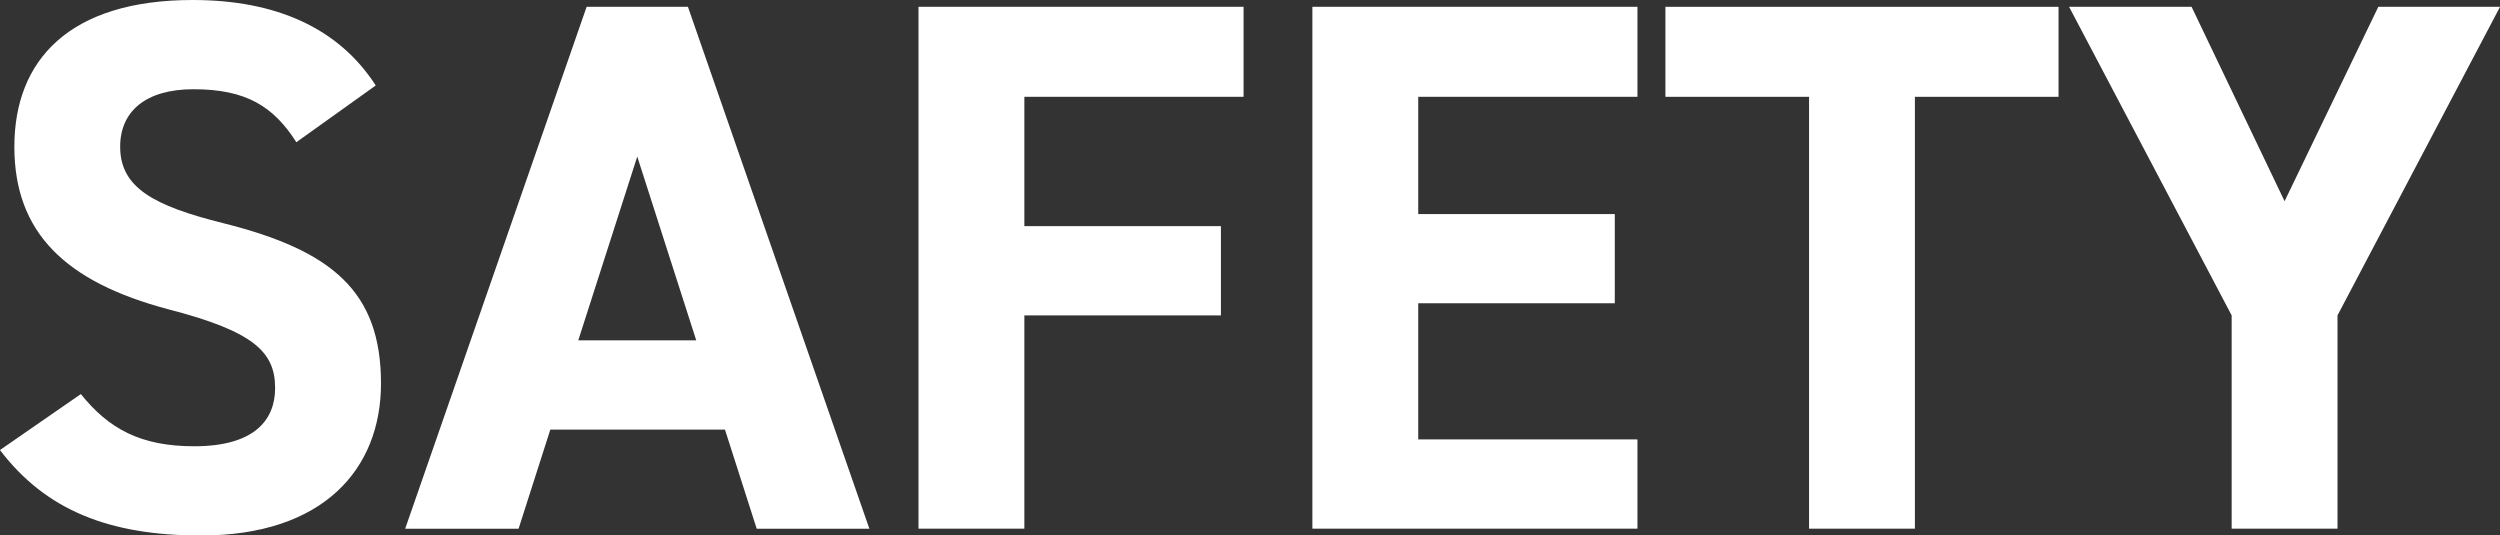
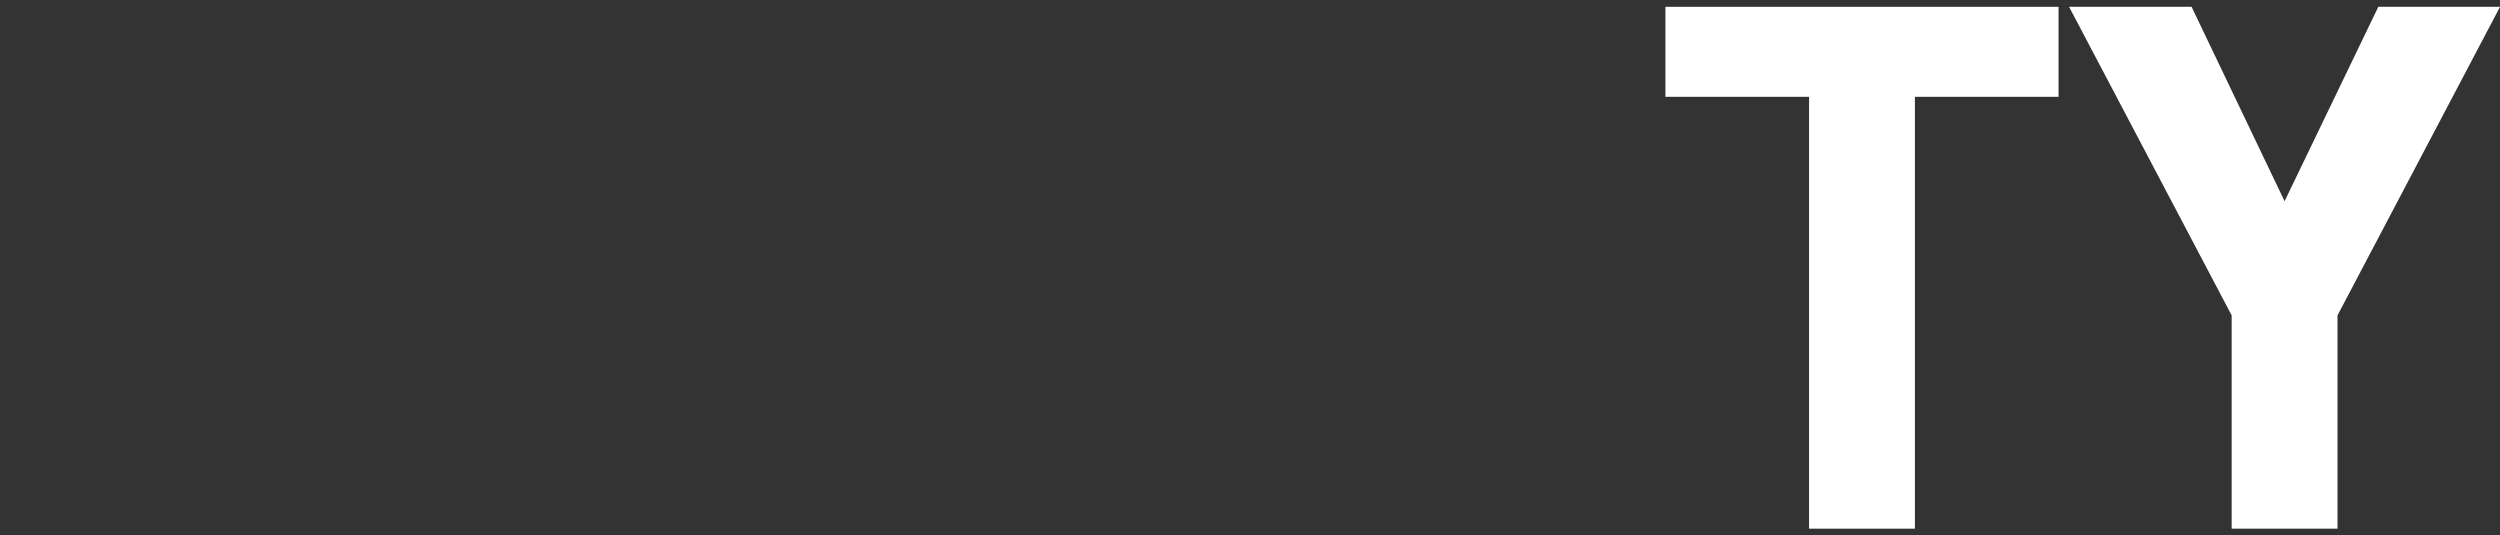
<svg xmlns="http://www.w3.org/2000/svg" id="_レイヤー_2" viewBox="0 0 656.17 140.55">
  <rect x="0" y="0" width="656.17" height="140.55" fill="#333333" stroke="none" />
  <defs>
    <style>.cls-1{fill:#fff;}</style>
  </defs>
  <g id="_レイヤー_1-2">
-     <path class="cls-1" d="m77.78,37.32c-5.95-9.33-13.1-13.9-26.99-13.9-12.5,0-19.25,5.76-19.25,15.09,0,10.72,8.73,15.48,26.99,20.05,28.57,7.15,41.47,17.87,41.47,42.09,0,22.43-15.08,39.9-47.23,39.9-24.01,0-40.68-6.55-52.78-22.43l21.23-14.69c7.34,9.13,15.67,13.7,29.76,13.7,15.87,0,21.23-6.95,21.23-15.29,0-9.53-5.75-14.89-27.98-20.65C17.26,74.05,3.77,61.14,3.77,38.51S18.06,0,50.6,0c21.83,0,38.3,7.35,48.02,22.43l-20.83,14.89Z" />
-     <path class="cls-1" d="m106.35,138.76L153.97,1.79h26.59l47.62,136.98h-29.57l-8.33-26.01h-45.84l-8.33,26.01h-29.76Zm45.44-49.43h30.95l-15.48-48.24-15.48,48.24Z" />
-     <path class="cls-1" d="m326.4,1.79v23.62h-57.54v33.95h51.59v23.42h-51.59v55.98h-27.78V1.79h85.32Z" />
-     <path class="cls-1" d="m429.78,1.79v23.62h-57.54v30.77h51.59v23.42h-51.59v35.73h57.54v23.42h-85.32V1.79h85.32Z" />
    <path class="cls-1" d="m540.3,1.79v23.62h-37.7v113.35h-27.78V25.41h-37.7V1.79h103.18Z" />
    <path class="cls-1" d="m575.22,1.79l24.41,51.02,24.6-51.02h31.95l-42.66,80.99v55.98h-27.78v-55.98L543.07,1.79h32.14Z" />
  </g>
</svg>